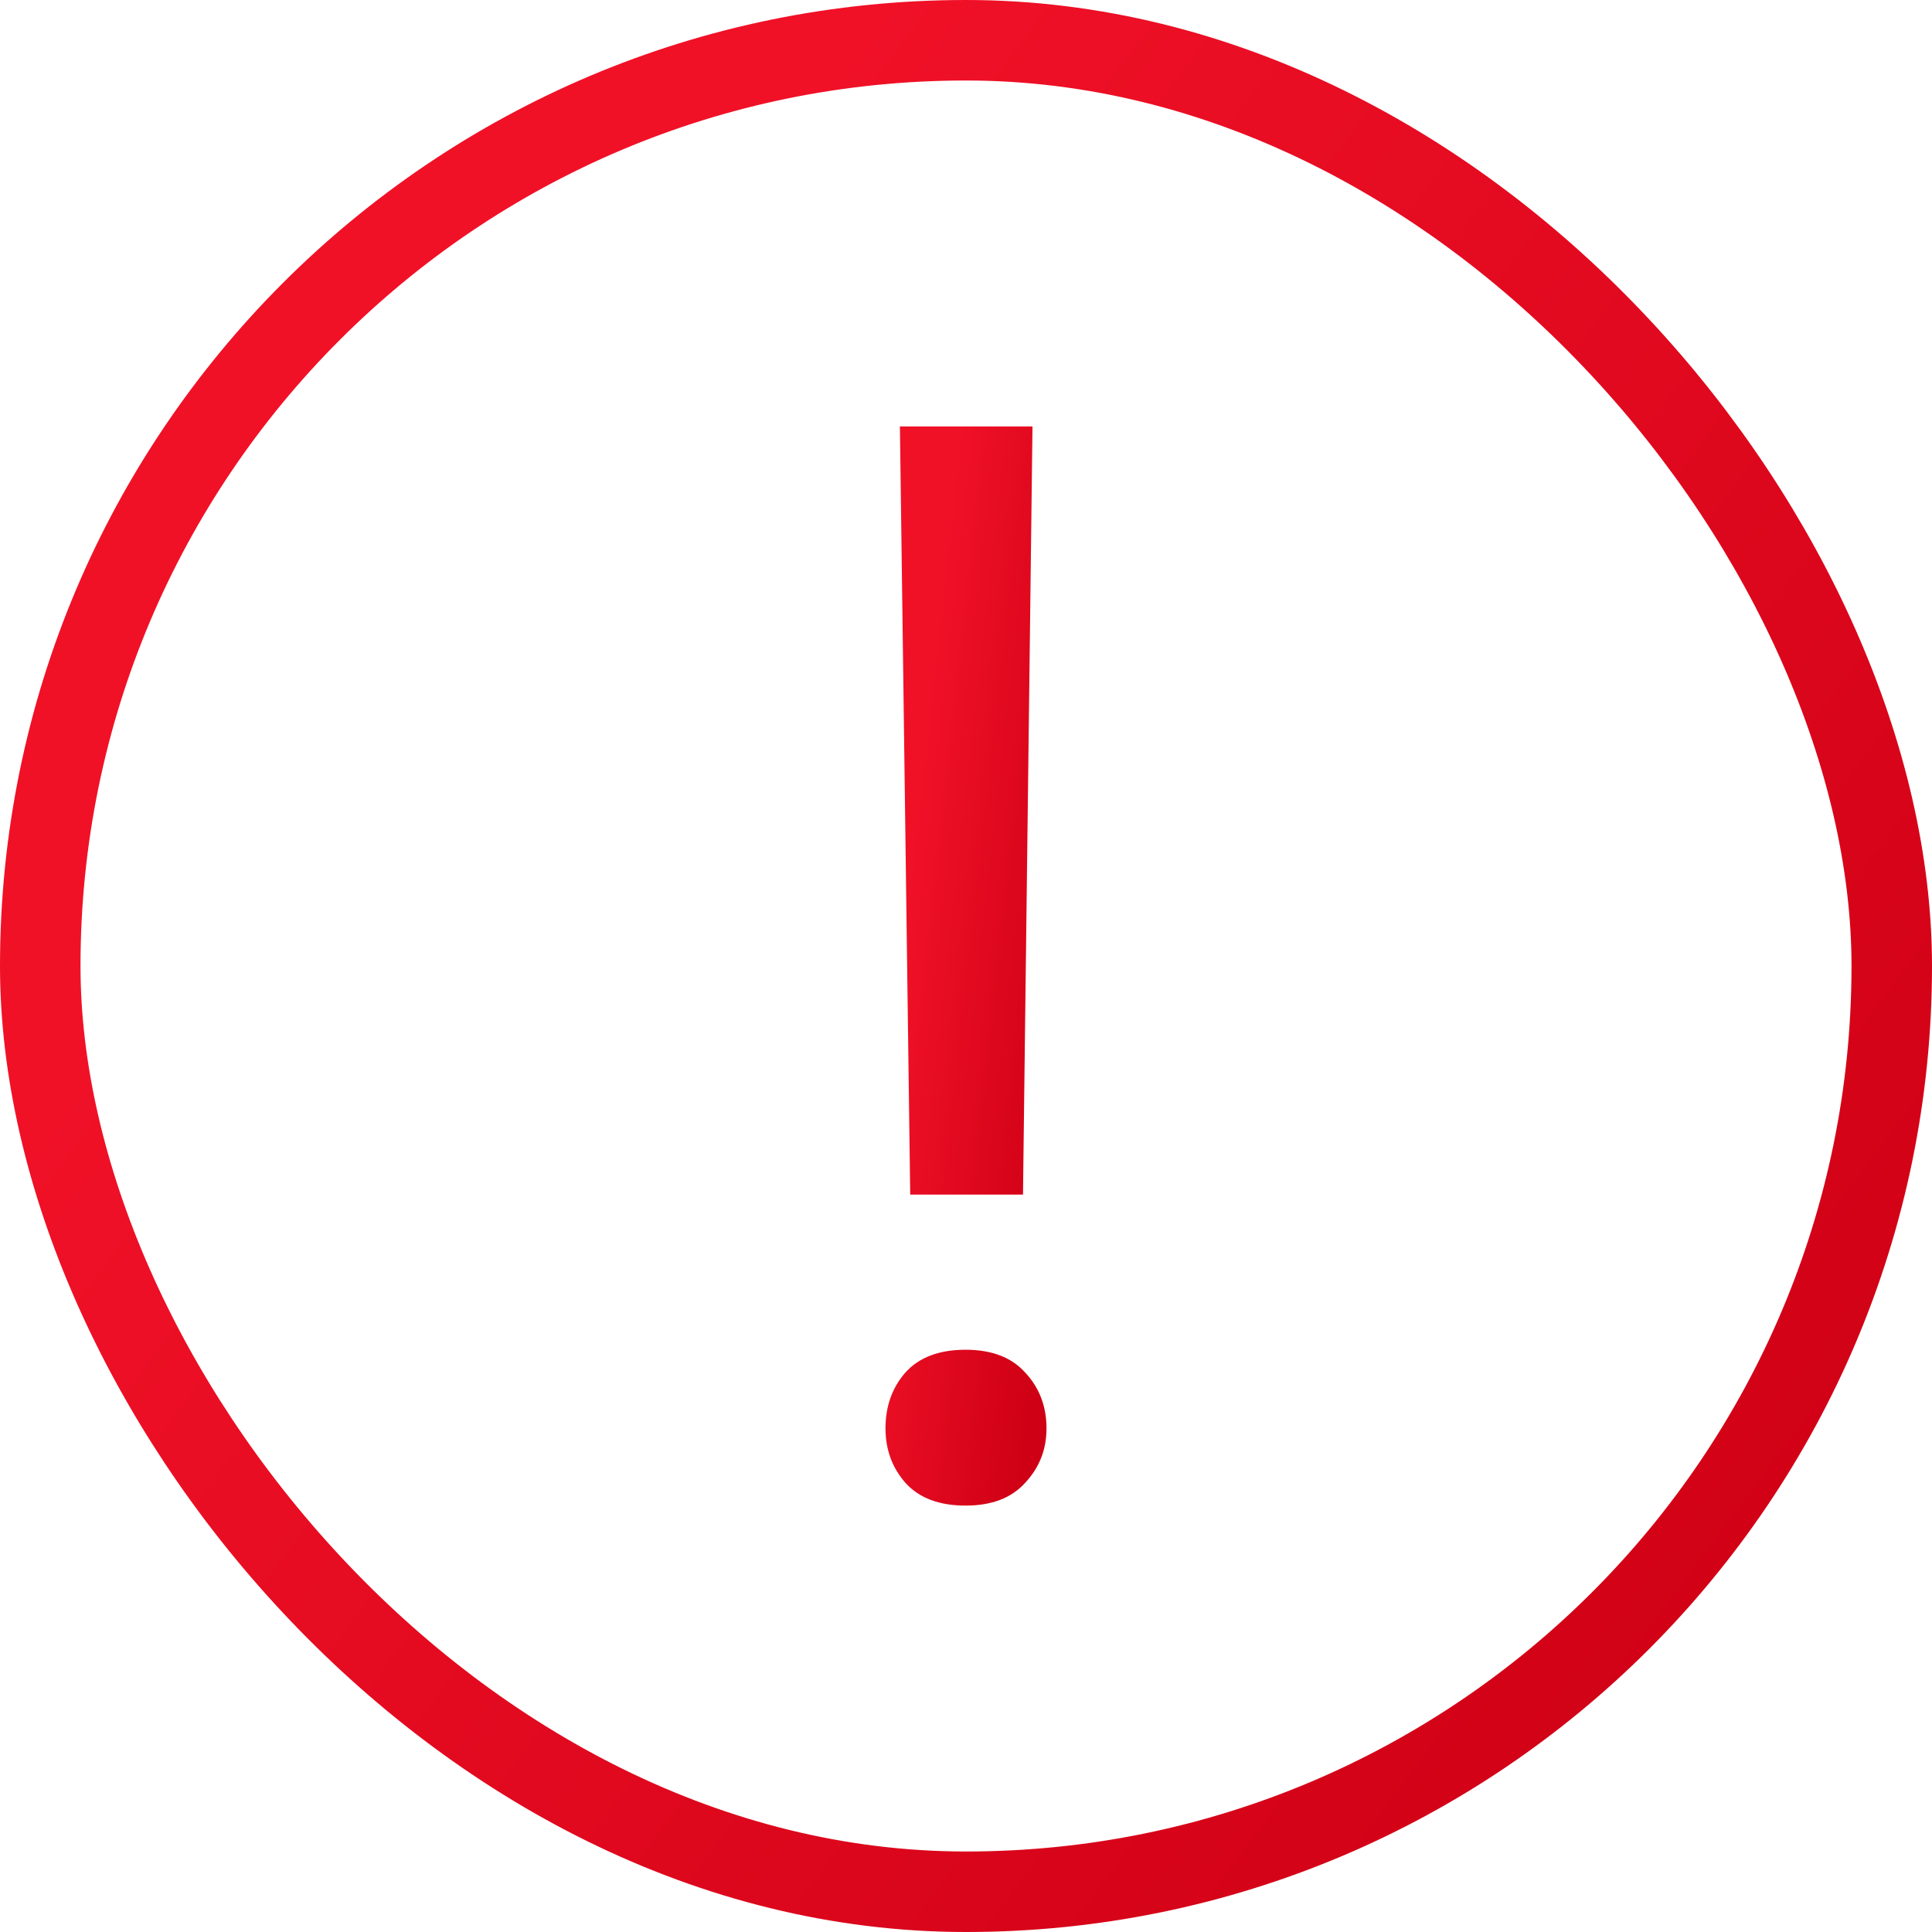
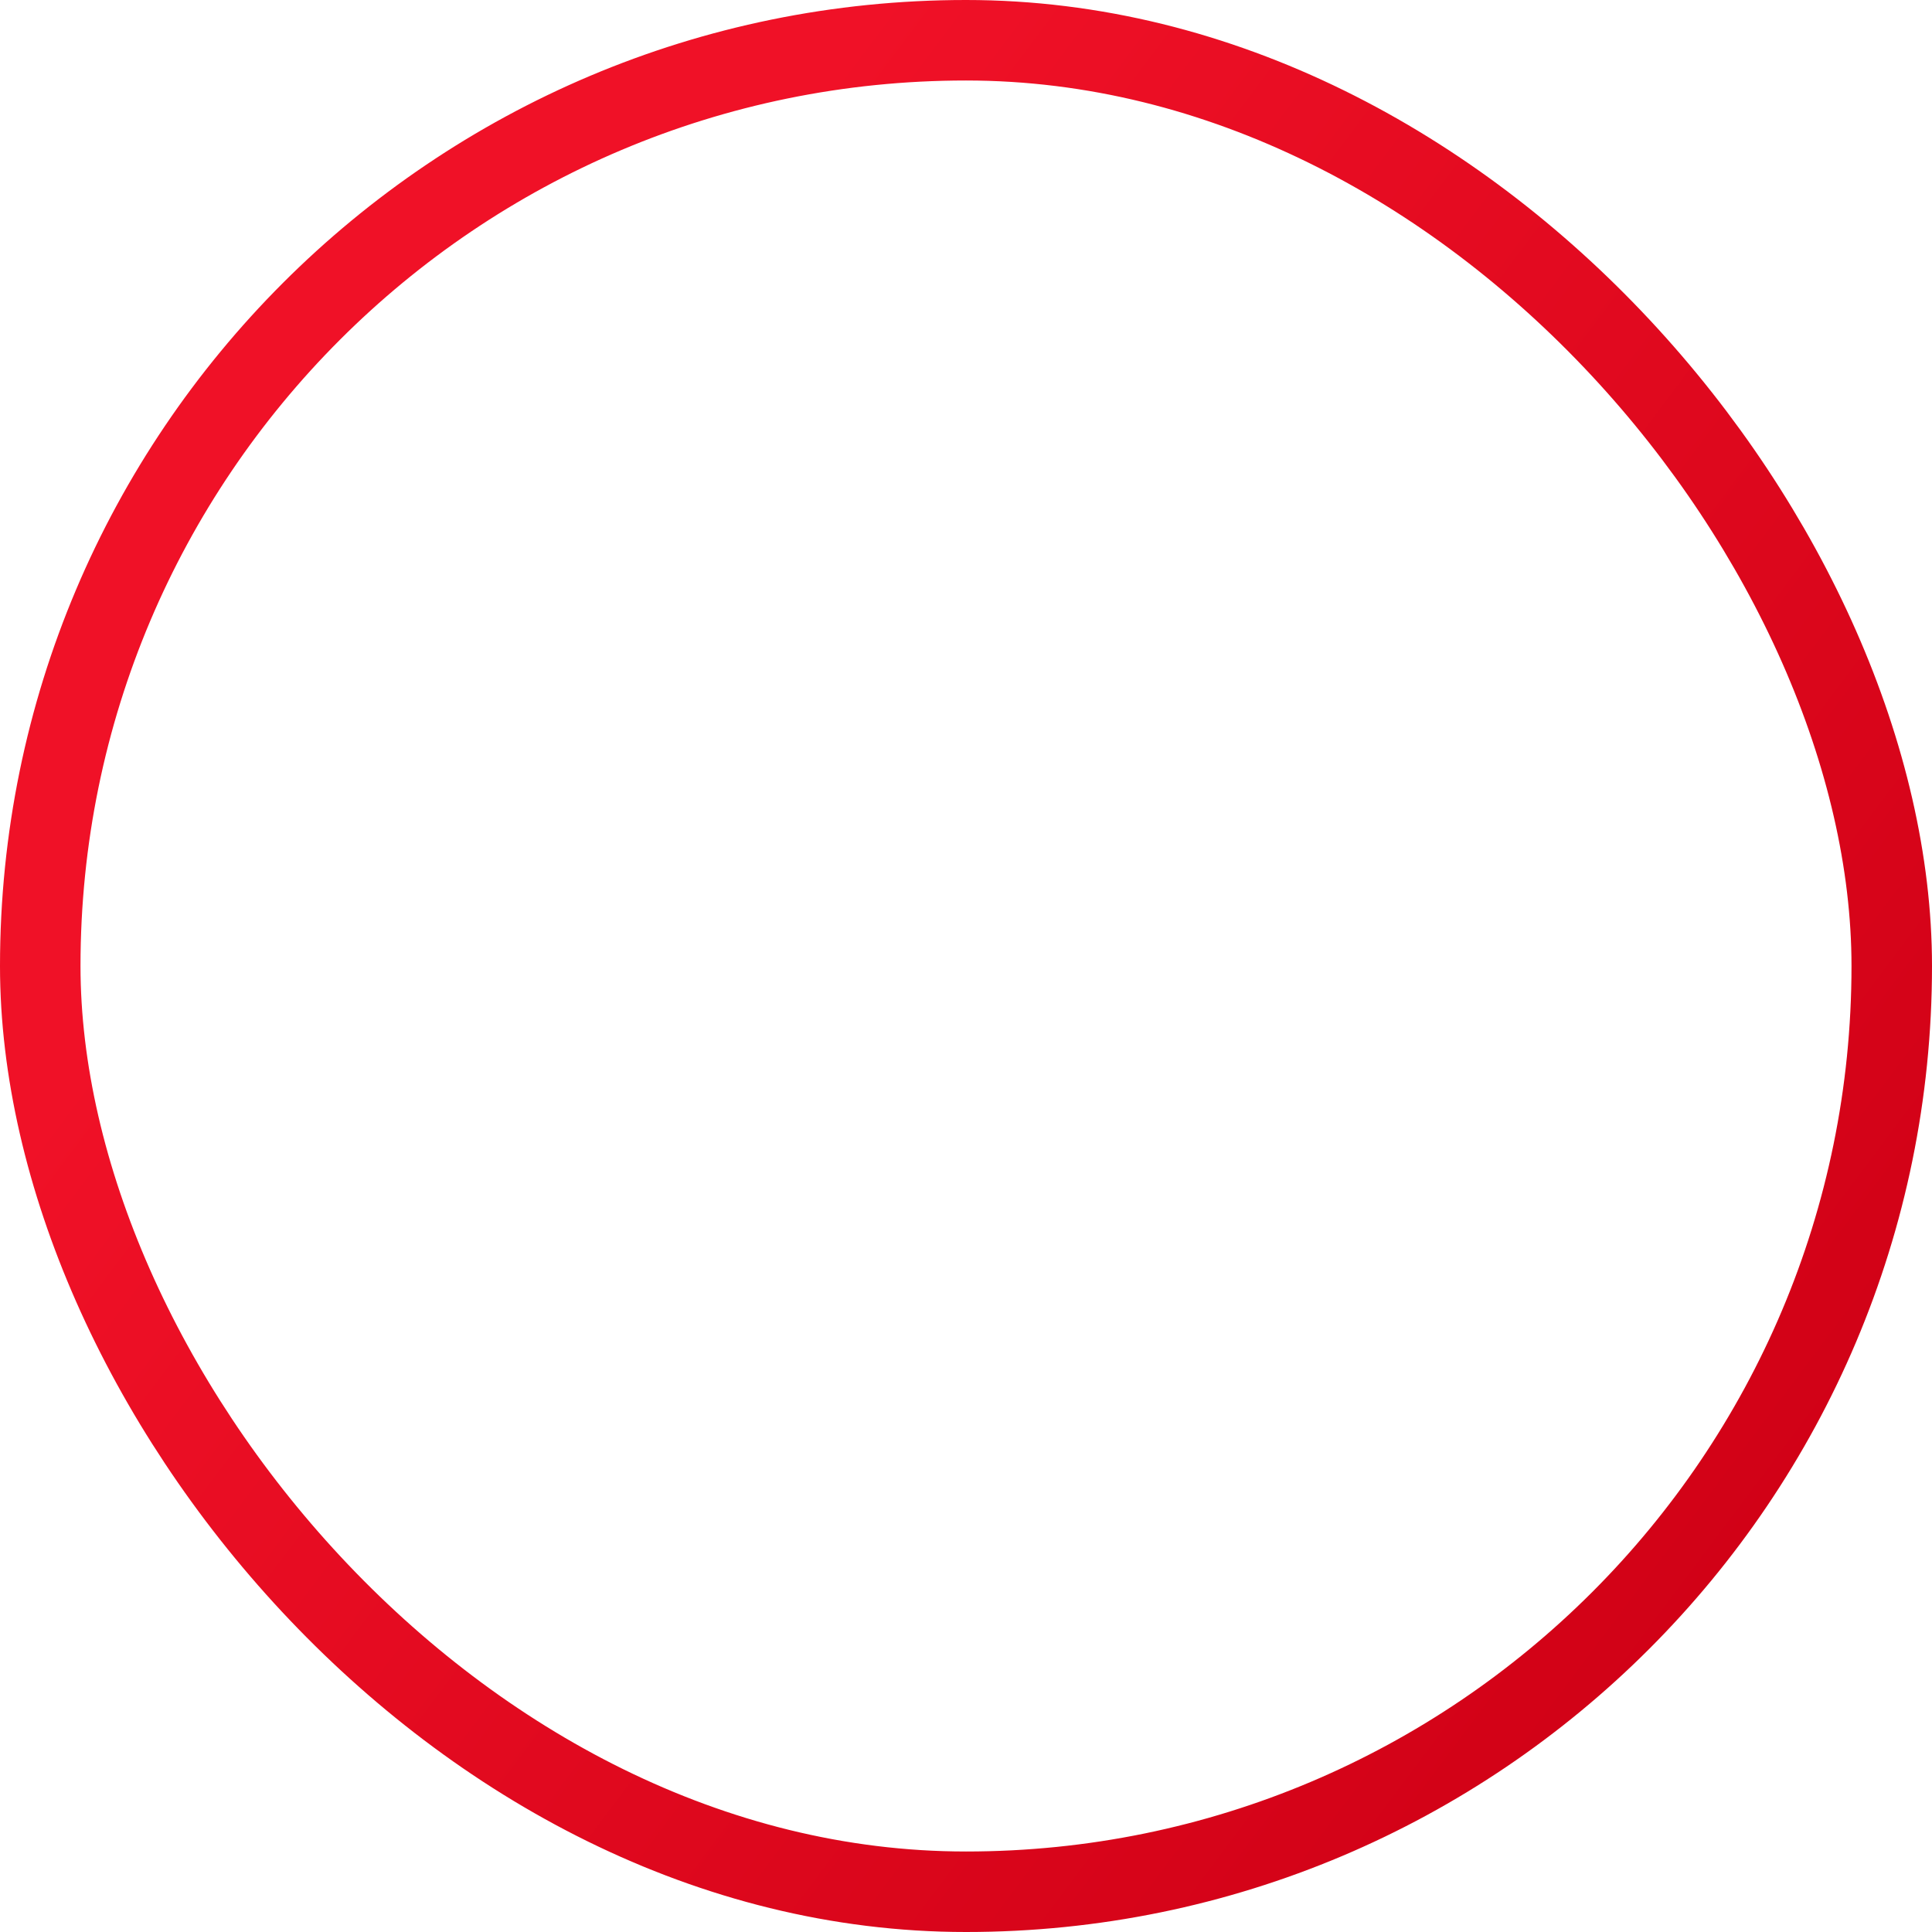
<svg xmlns="http://www.w3.org/2000/svg" width="24" height="24" viewBox="0 0 24 24" fill="none">
  <rect x="0.5" y="0.5" width="23" height="23" rx="11.5" stroke="url(#paint0_linear_1721_5177)" />
-   <path d="M12.826 5.297L12.708 14.84H11.307L11.179 5.297H12.826ZM11 17.744C11 17.47 11.082 17.239 11.247 17.05C11.417 16.861 11.667 16.767 11.995 16.767C12.318 16.767 12.565 16.861 12.735 17.05C12.912 17.239 13 17.47 13 17.744C13 18.006 12.912 18.231 12.735 18.42C12.565 18.609 12.318 18.703 11.995 18.703C11.667 18.703 11.417 18.609 11.247 18.42C11.082 18.231 11 18.006 11 17.744Z" fill="url(#paint1_linear_1721_5177)" />
  <defs>
    <linearGradient id="paint0_linear_1721_5177" x1="10.818" y1="1.40602e-07" x2="28.242" y2="13.064" gradientUnits="userSpaceOnUse">
      <stop stop-color="#F01127" />
      <stop offset="1" stop-color="#CF0015" />
    </linearGradient>
    <linearGradient id="paint1_linear_1721_5177" x1="11.902" y1="5.297" x2="14.142" y2="5.547" gradientUnits="userSpaceOnUse">
      <stop stop-color="#F01127" />
      <stop offset="1" stop-color="#CF0015" />
    </linearGradient>
  </defs>
</svg>